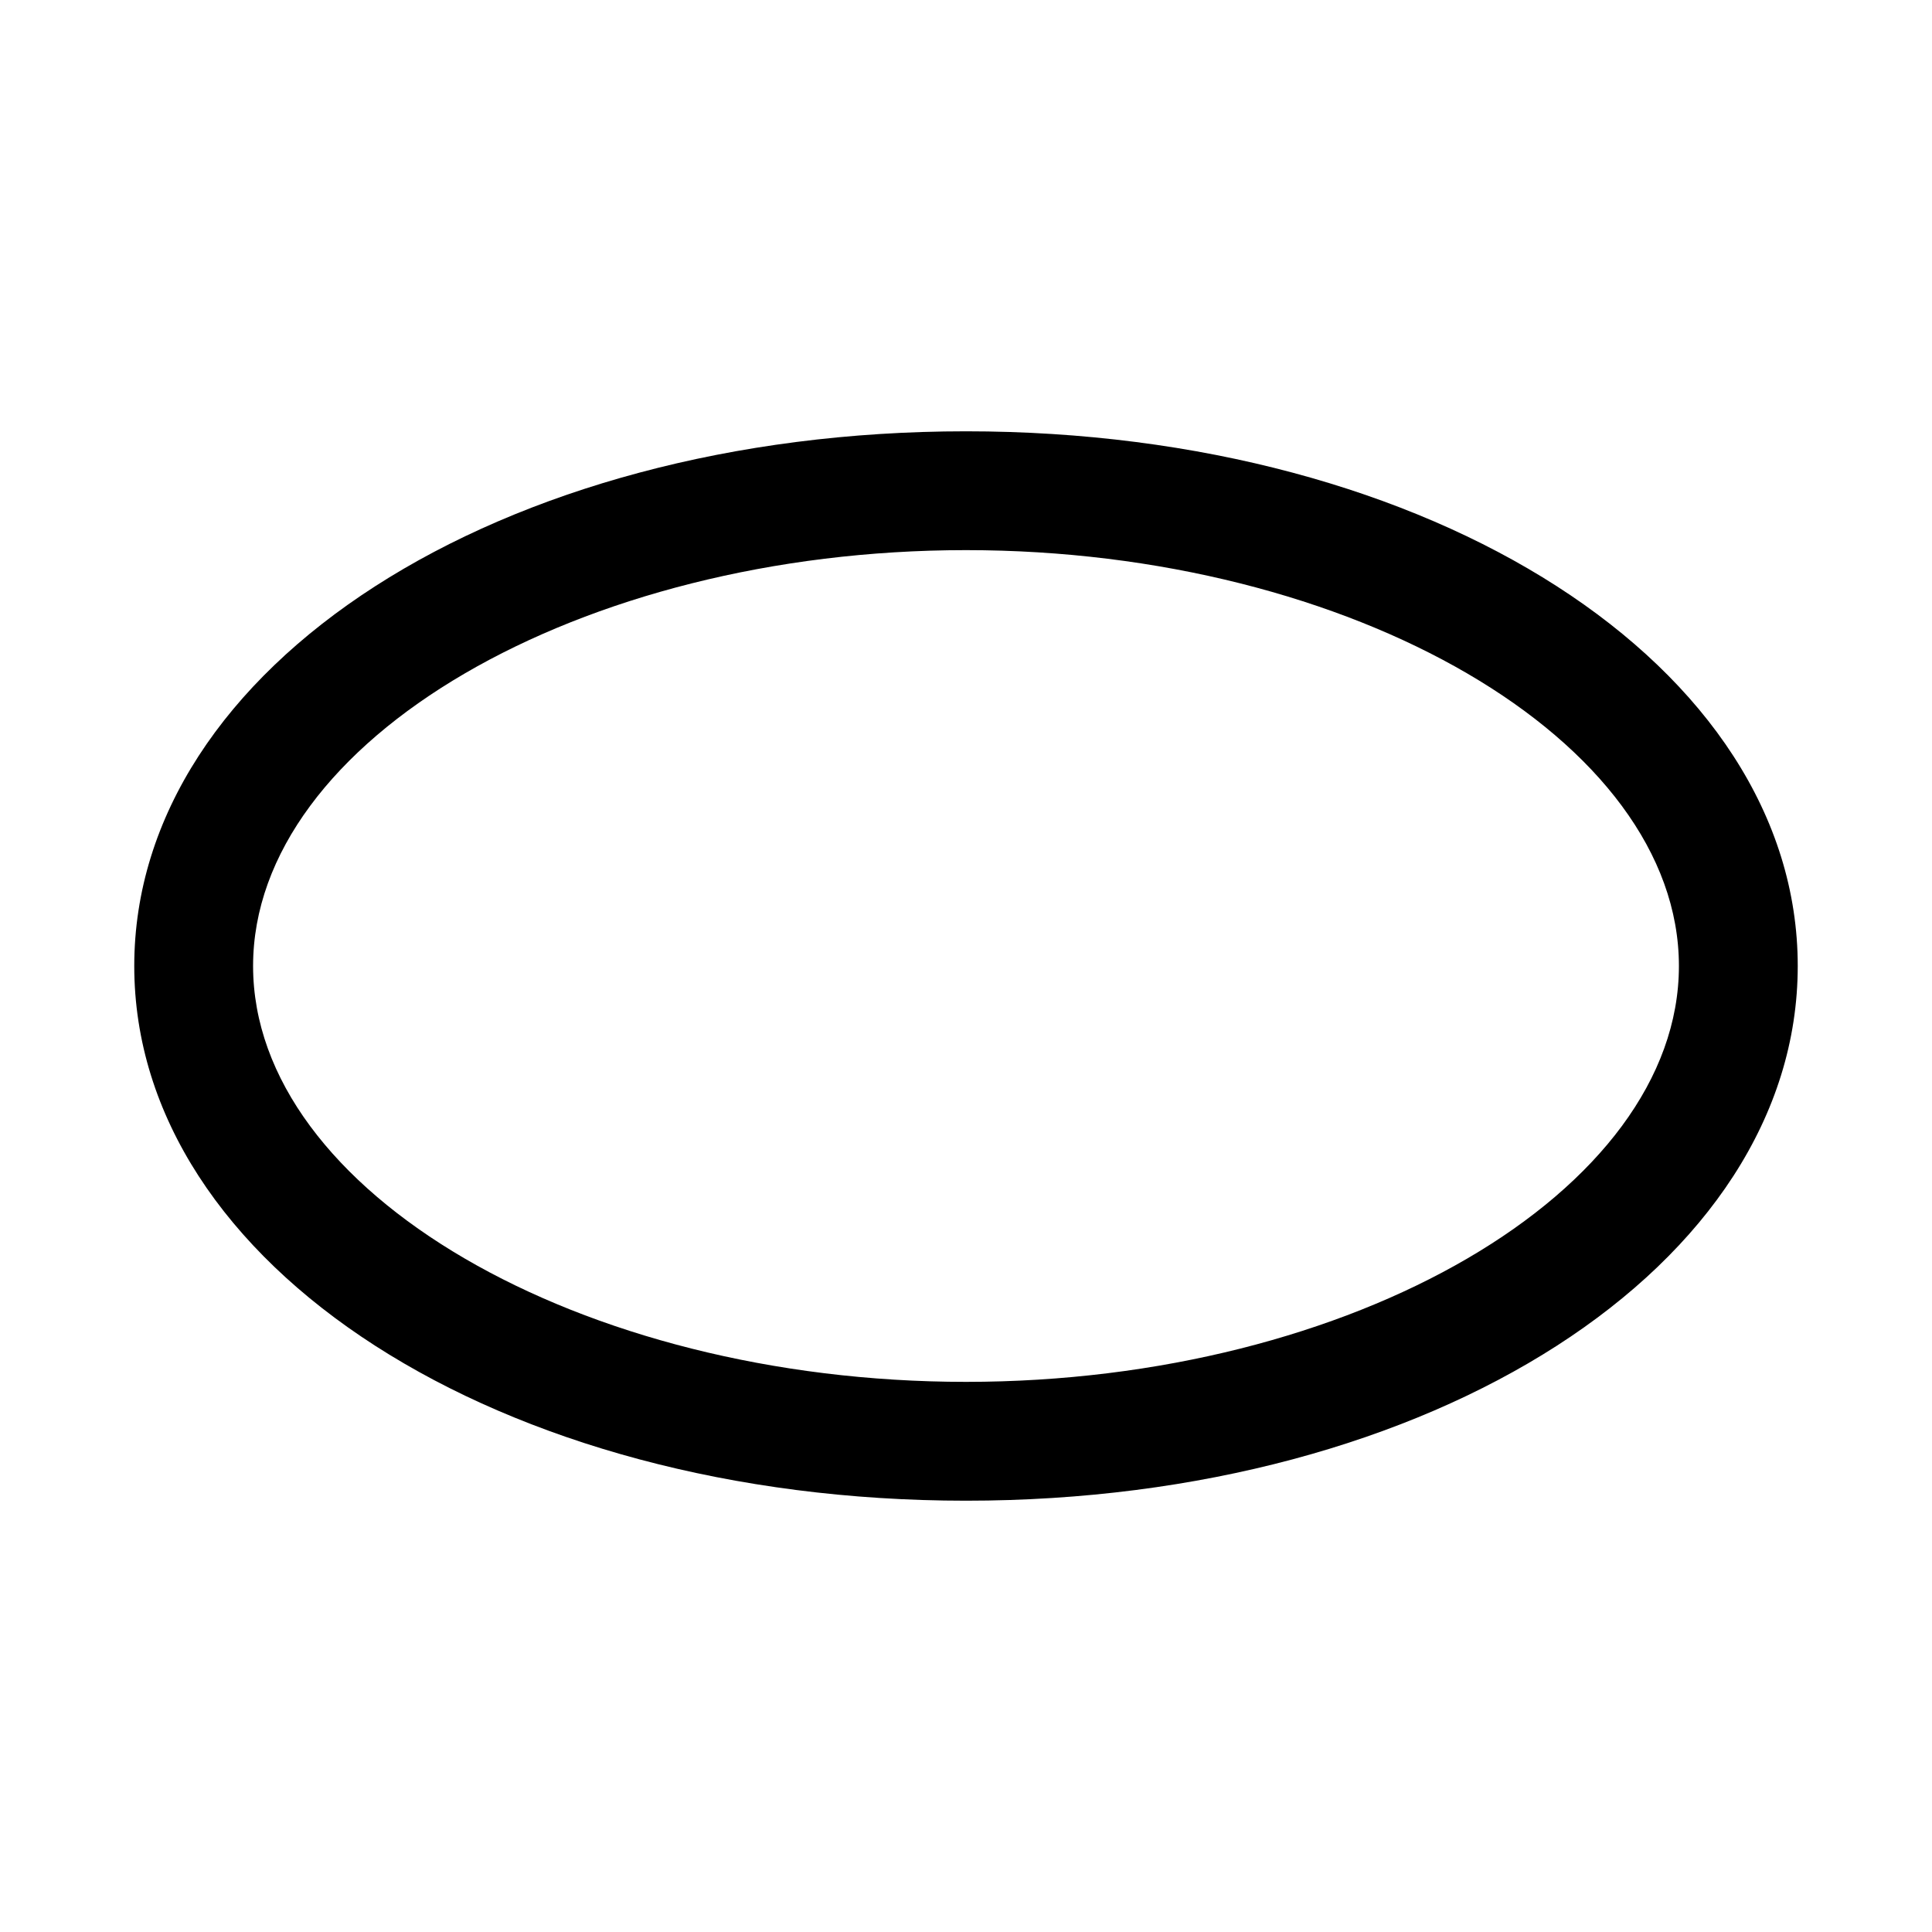
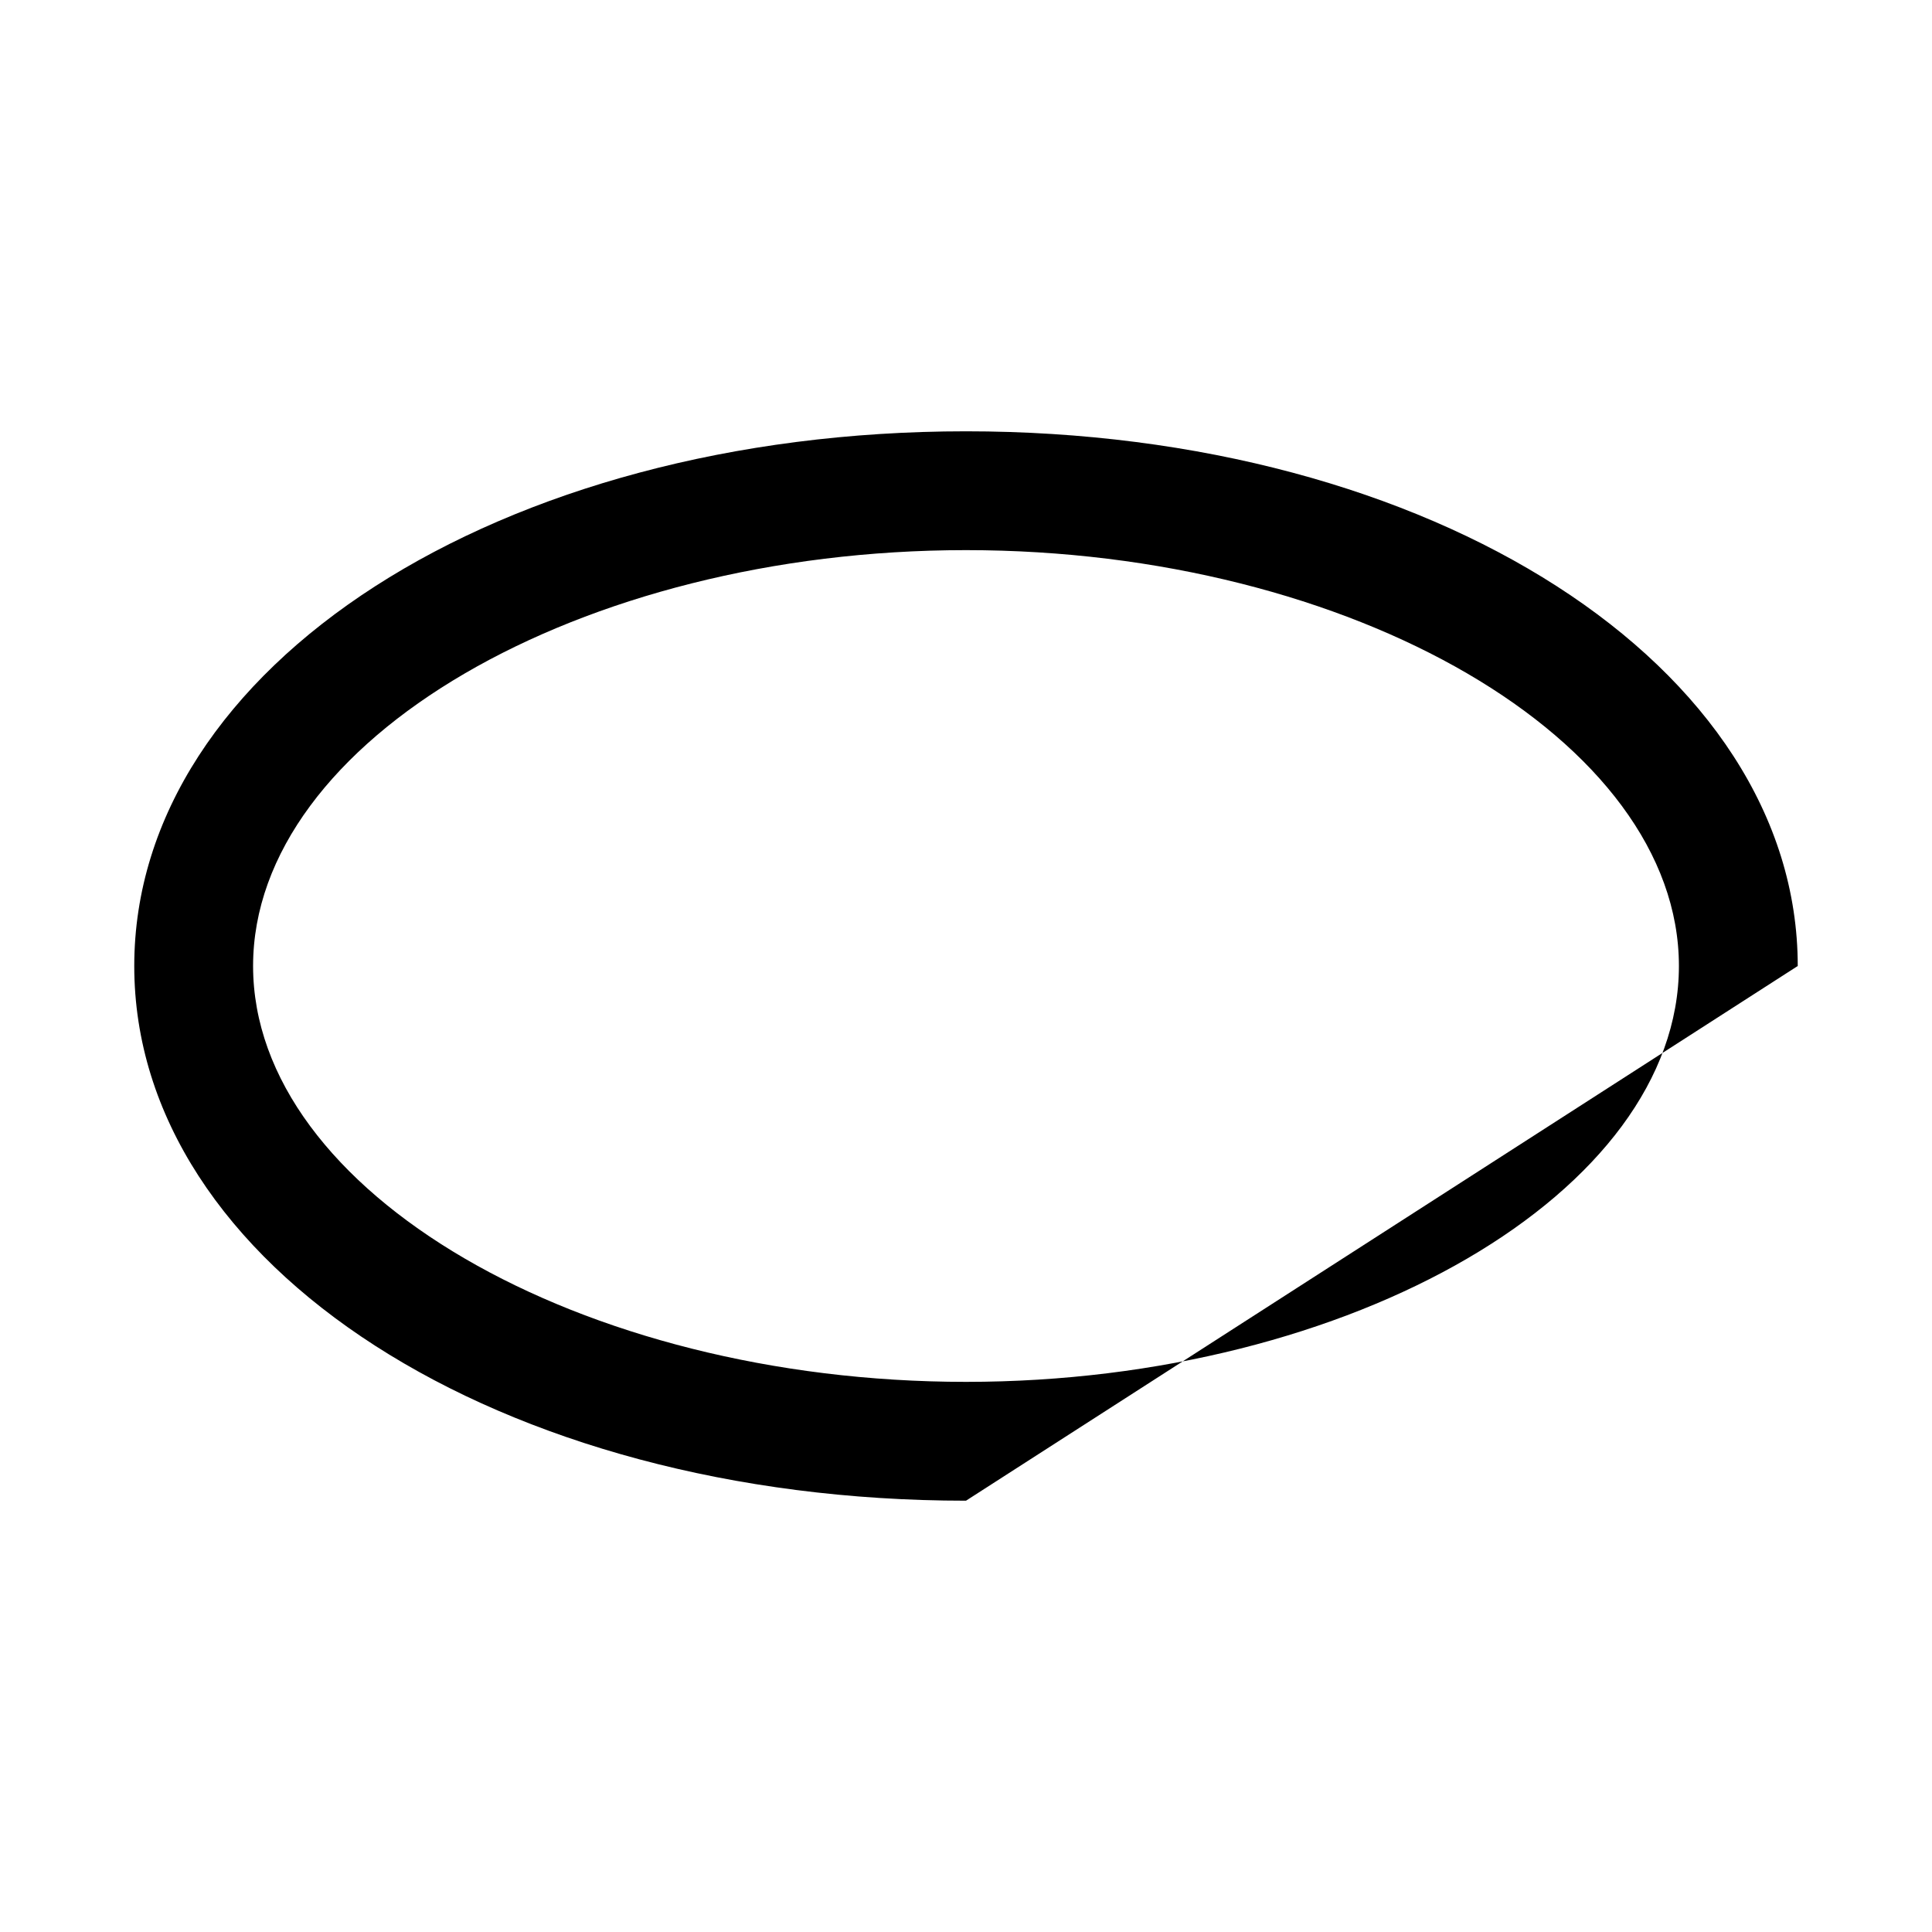
<svg xmlns="http://www.w3.org/2000/svg" fill="#000000" width="800px" height="800px" version="1.1" viewBox="144 144 512 512">
-   <path d="m400 541.7c-123.6 0-220.42-62.238-220.42-141.7s96.816-141.7 220.42-141.7 220.42 62.238 220.42 141.7c-0.004 79.457-96.82 141.7-220.42 141.7zm0-251.91c-102.41 0-188.93 50.469-188.93 110.21 0 59.738 86.516 110.21 188.93 110.21s188.93-50.469 188.93-110.21c-0.004-59.742-86.52-110.21-188.93-110.21z" />
+   <path d="m400 541.7c-123.6 0-220.42-62.238-220.42-141.7s96.816-141.7 220.42-141.7 220.42 62.238 220.42 141.7zm0-251.91c-102.41 0-188.93 50.469-188.93 110.21 0 59.738 86.516 110.21 188.93 110.21s188.93-50.469 188.93-110.21c-0.004-59.742-86.52-110.21-188.93-110.21z" />
</svg>